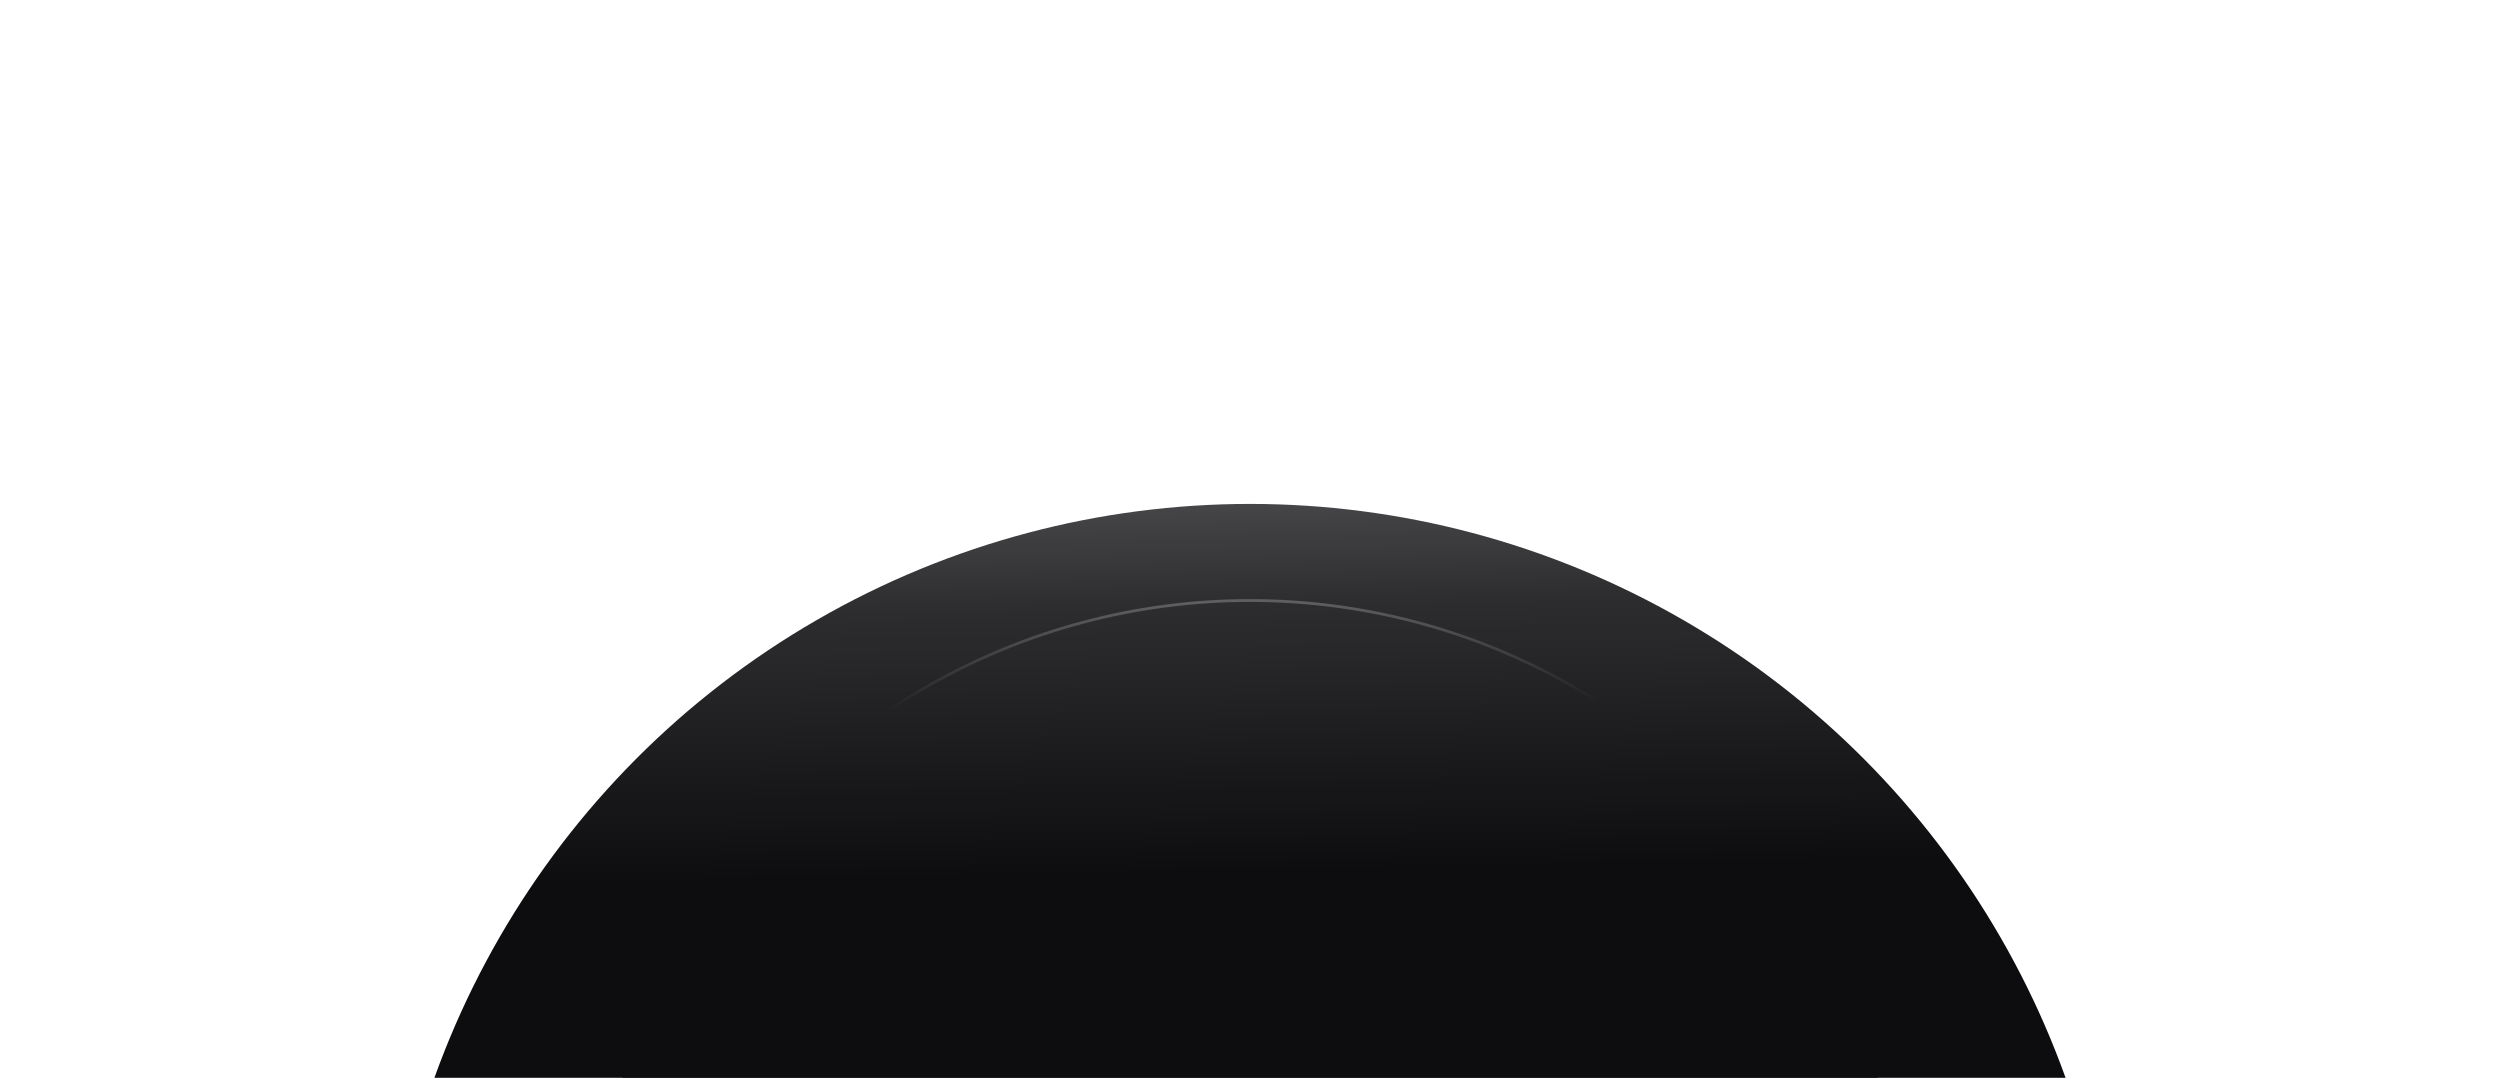
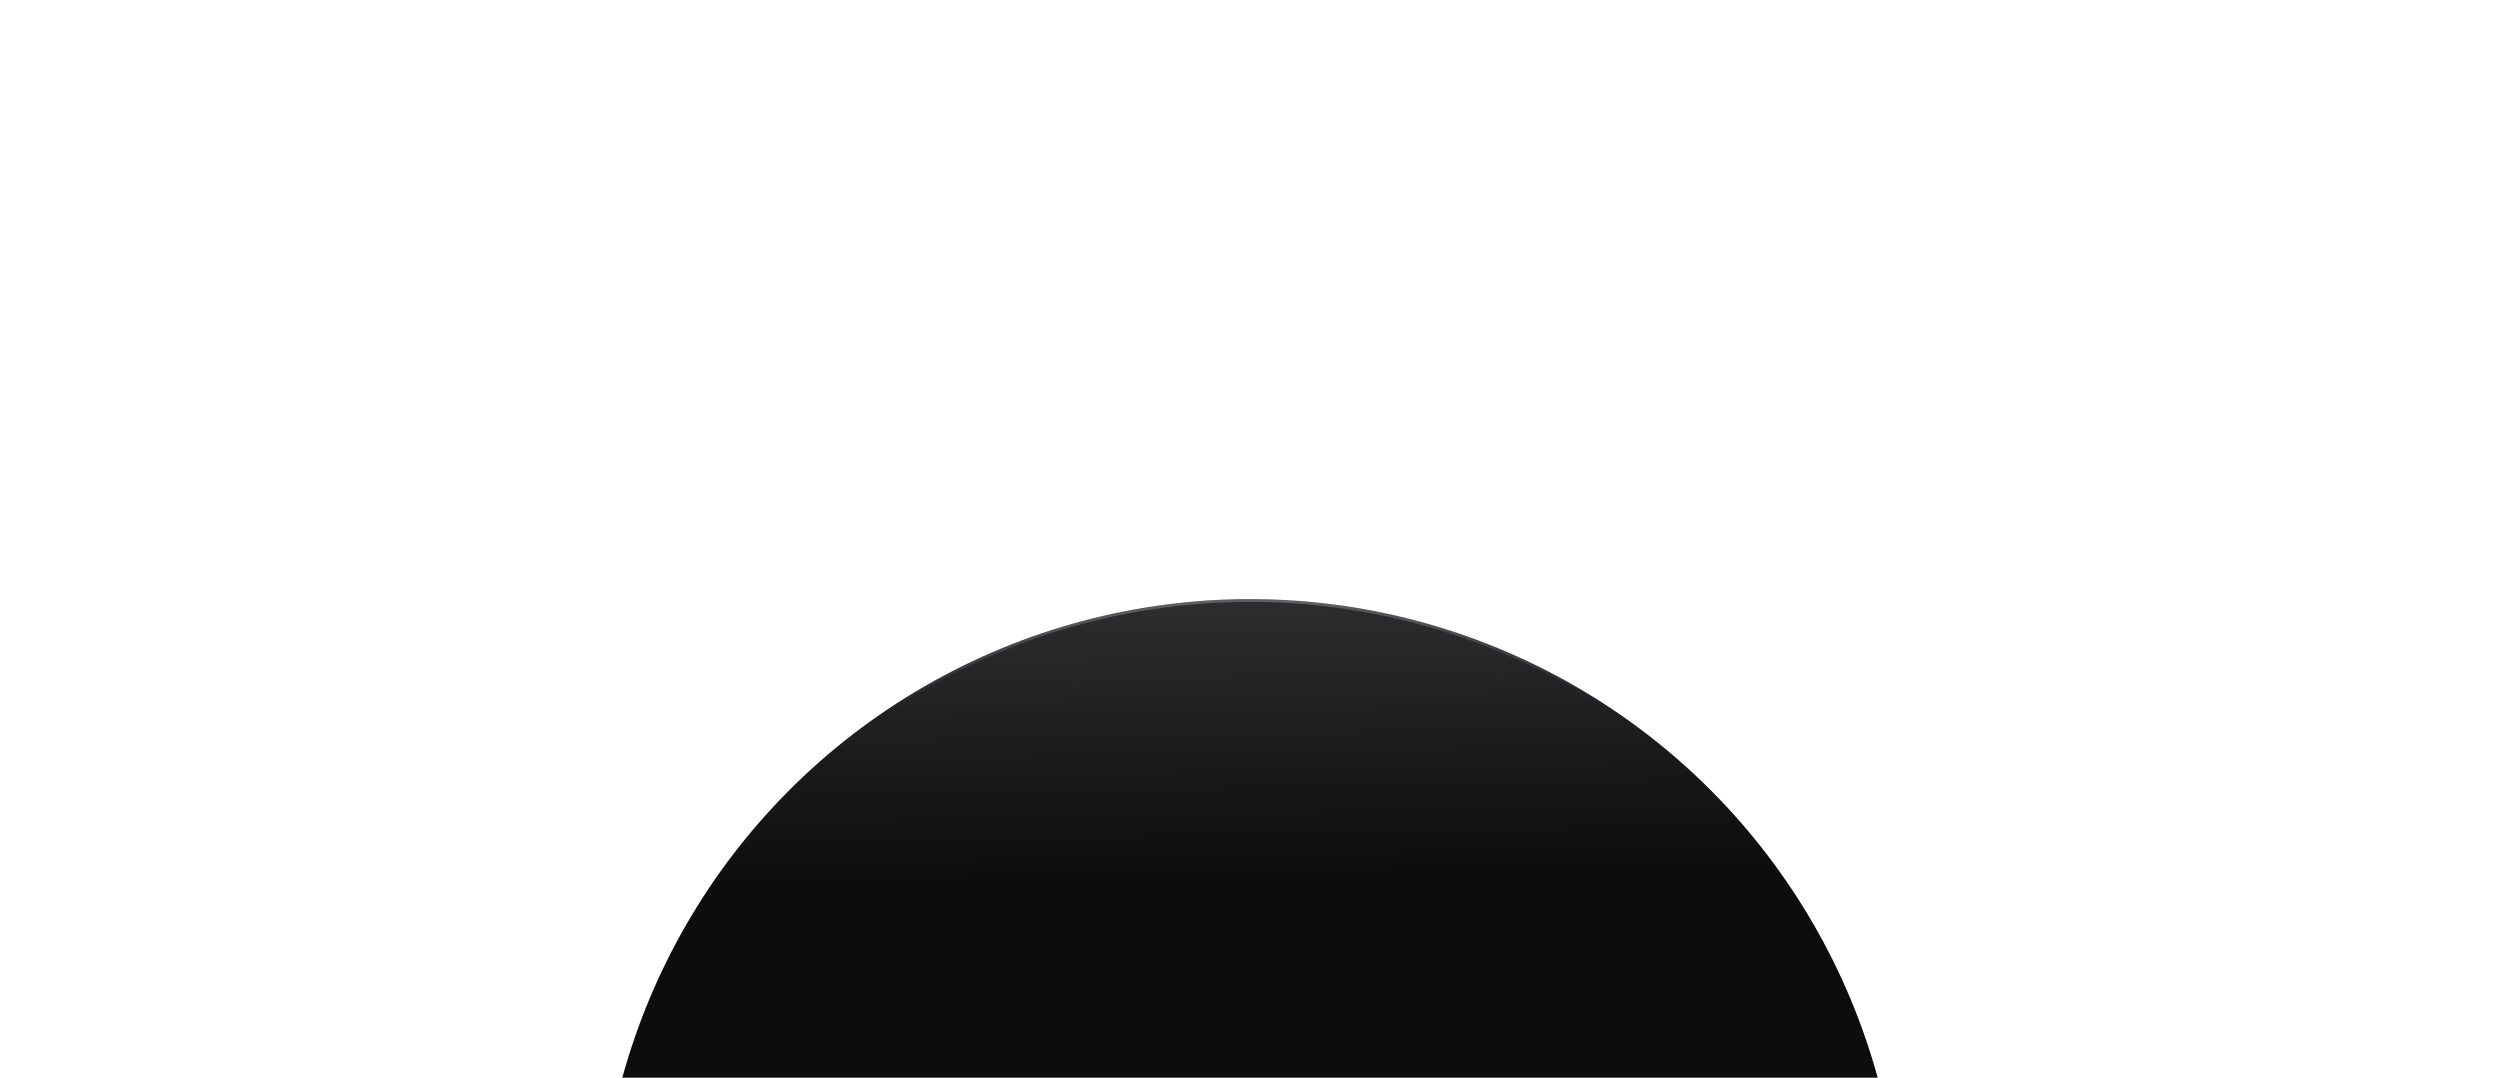
<svg xmlns="http://www.w3.org/2000/svg" width="893" height="385" viewBox="0 0 893 385" fill="none">
  <g filter="url(#filter0_d_867_1136)">
    <circle cx="446.5" cy="489.5" r="381.5" fill="url(#paint0_linear_867_1136)" shape-rendering="crispEdges" />
  </g>
-   <circle cx="446.5" cy="489.5" r="309.5" fill="url(#paint1_linear_867_1136)" />
  <g filter="url(#filter1_d_867_1136)">
    <circle cx="446.5" cy="489.5" r="232.5" fill="url(#paint2_linear_867_1136)" />
    <circle cx="446.5" cy="489.5" r="232" stroke="url(#paint3_linear_867_1136)" />
  </g>
  <g filter="url(#filter2_d_867_1136)">
    <circle cx="446.5" cy="489.5" r="381.5" fill="url(#paint4_linear_867_1136)" fill-opacity="0.7" shape-rendering="crispEdges" />
  </g>
  <defs>
    <filter id="filter0_d_867_1136" x="0" y="0" width="893" height="893" filterUnits="userSpaceOnUse" color-interpolation-filters="sRGB">
      <feFlood flood-opacity="0" result="BackgroundImageFix" />
      <feColorMatrix in="SourceAlpha" type="matrix" values="0 0 0 0 0 0 0 0 0 0 0 0 0 0 0 0 0 0 127 0" result="hardAlpha" />
      <feMorphology radius="59" operator="erode" in="SourceAlpha" result="effect1_dropShadow_867_1136" />
      <feOffset dy="-43" />
      <feGaussianBlur stdDeviation="62" />
      <feComposite in2="hardAlpha" operator="out" />
      <feColorMatrix type="matrix" values="0 0 0 0 1 0 0 0 0 1 0 0 0 0 1 0 0 0 0.5 0" />
      <feBlend mode="normal" in2="BackgroundImageFix" result="effect1_dropShadow_867_1136" />
      <feBlend mode="normal" in="SourceGraphic" in2="effect1_dropShadow_867_1136" result="shape" />
    </filter>
    <filter id="filter1_d_867_1136" x="180" y="180" width="533" height="542" filterUnits="userSpaceOnUse" color-interpolation-filters="sRGB">
      <feFlood flood-opacity="0" result="BackgroundImageFix" />
      <feColorMatrix in="SourceAlpha" type="matrix" values="0 0 0 0 0 0 0 0 0 0 0 0 0 0 0 0 0 0 127 0" result="hardAlpha" />
      <feMorphology radius="26" operator="erode" in="SourceAlpha" result="effect1_dropShadow_867_1136" />
      <feOffset dy="-43" />
      <feGaussianBlur stdDeviation="30" />
      <feComposite in2="hardAlpha" operator="out" />
      <feColorMatrix type="matrix" values="0 0 0 0 1 0 0 0 0 1 0 0 0 0 1 0 0 0 0.1 0" />
      <feBlend mode="normal" in2="BackgroundImageFix" result="effect1_dropShadow_867_1136" />
      <feBlend mode="normal" in="SourceGraphic" in2="effect1_dropShadow_867_1136" result="shape" />
    </filter>
    <filter id="filter2_d_867_1136" x="0" y="0" width="893" height="893" filterUnits="userSpaceOnUse" color-interpolation-filters="sRGB">
      <feFlood flood-opacity="0" result="BackgroundImageFix" />
      <feColorMatrix in="SourceAlpha" type="matrix" values="0 0 0 0 0 0 0 0 0 0 0 0 0 0 0 0 0 0 127 0" result="hardAlpha" />
      <feMorphology radius="59" operator="erode" in="SourceAlpha" result="effect1_dropShadow_867_1136" />
      <feOffset dy="-43" />
      <feGaussianBlur stdDeviation="62" />
      <feComposite in2="hardAlpha" operator="out" />
      <feColorMatrix type="matrix" values="0 0 0 0 1 0 0 0 0 1 0 0 0 0 1 0 0 0 0.5 0" />
      <feBlend mode="normal" in2="BackgroundImageFix" result="effect1_dropShadow_867_1136" />
      <feBlend mode="normal" in="SourceGraphic" in2="effect1_dropShadow_867_1136" result="shape" />
    </filter>
    <linearGradient id="paint0_linear_867_1136" x1="442" y1="89" x2="447" y2="354.5" gradientUnits="userSpaceOnUse">
      <stop stop-color="#D9D9D9" />
      <stop stop-color="white" />
      <stop offset="0.297" stop-color="white" stop-opacity="0.557" />
      <stop offset="0.639" stop-color="white" stop-opacity="0.19" />
      <stop offset="1" stop-color="white" stop-opacity="0" />
    </linearGradient>
    <linearGradient id="paint1_linear_867_1136" x1="446.5" y1="180" x2="446.5" y2="799" gradientUnits="userSpaceOnUse">
      <stop stop-color="#0D0D10" />
      <stop offset="1" stop-color="#0D0D10" />
    </linearGradient>
    <linearGradient id="paint2_linear_867_1136" x1="446.5" y1="257" x2="446.5" y2="478.479" gradientUnits="userSpaceOnUse">
      <stop stop-color="#0D0D10" />
      <stop offset="0.396" stop-color="#0D0D10" />
    </linearGradient>
    <linearGradient id="paint3_linear_867_1136" x1="446.5" y1="257" x2="447.025" y2="295.313" gradientUnits="userSpaceOnUse">
      <stop stop-color="white" stop-opacity="0.24" />
      <stop offset="1" stop-color="white" stop-opacity="0" />
    </linearGradient>
    <linearGradient id="paint4_linear_867_1136" x1="442" y1="89" x2="447" y2="354.5" gradientUnits="userSpaceOnUse">
      <stop stop-color="#D9D9D9" />
      <stop stop-color="white" />
      <stop offset="0.297" stop-color="white" stop-opacity="0.557" />
      <stop offset="0.639" stop-color="white" stop-opacity="0.19" />
      <stop offset="1" stop-color="white" stop-opacity="0" />
    </linearGradient>
  </defs>
</svg>